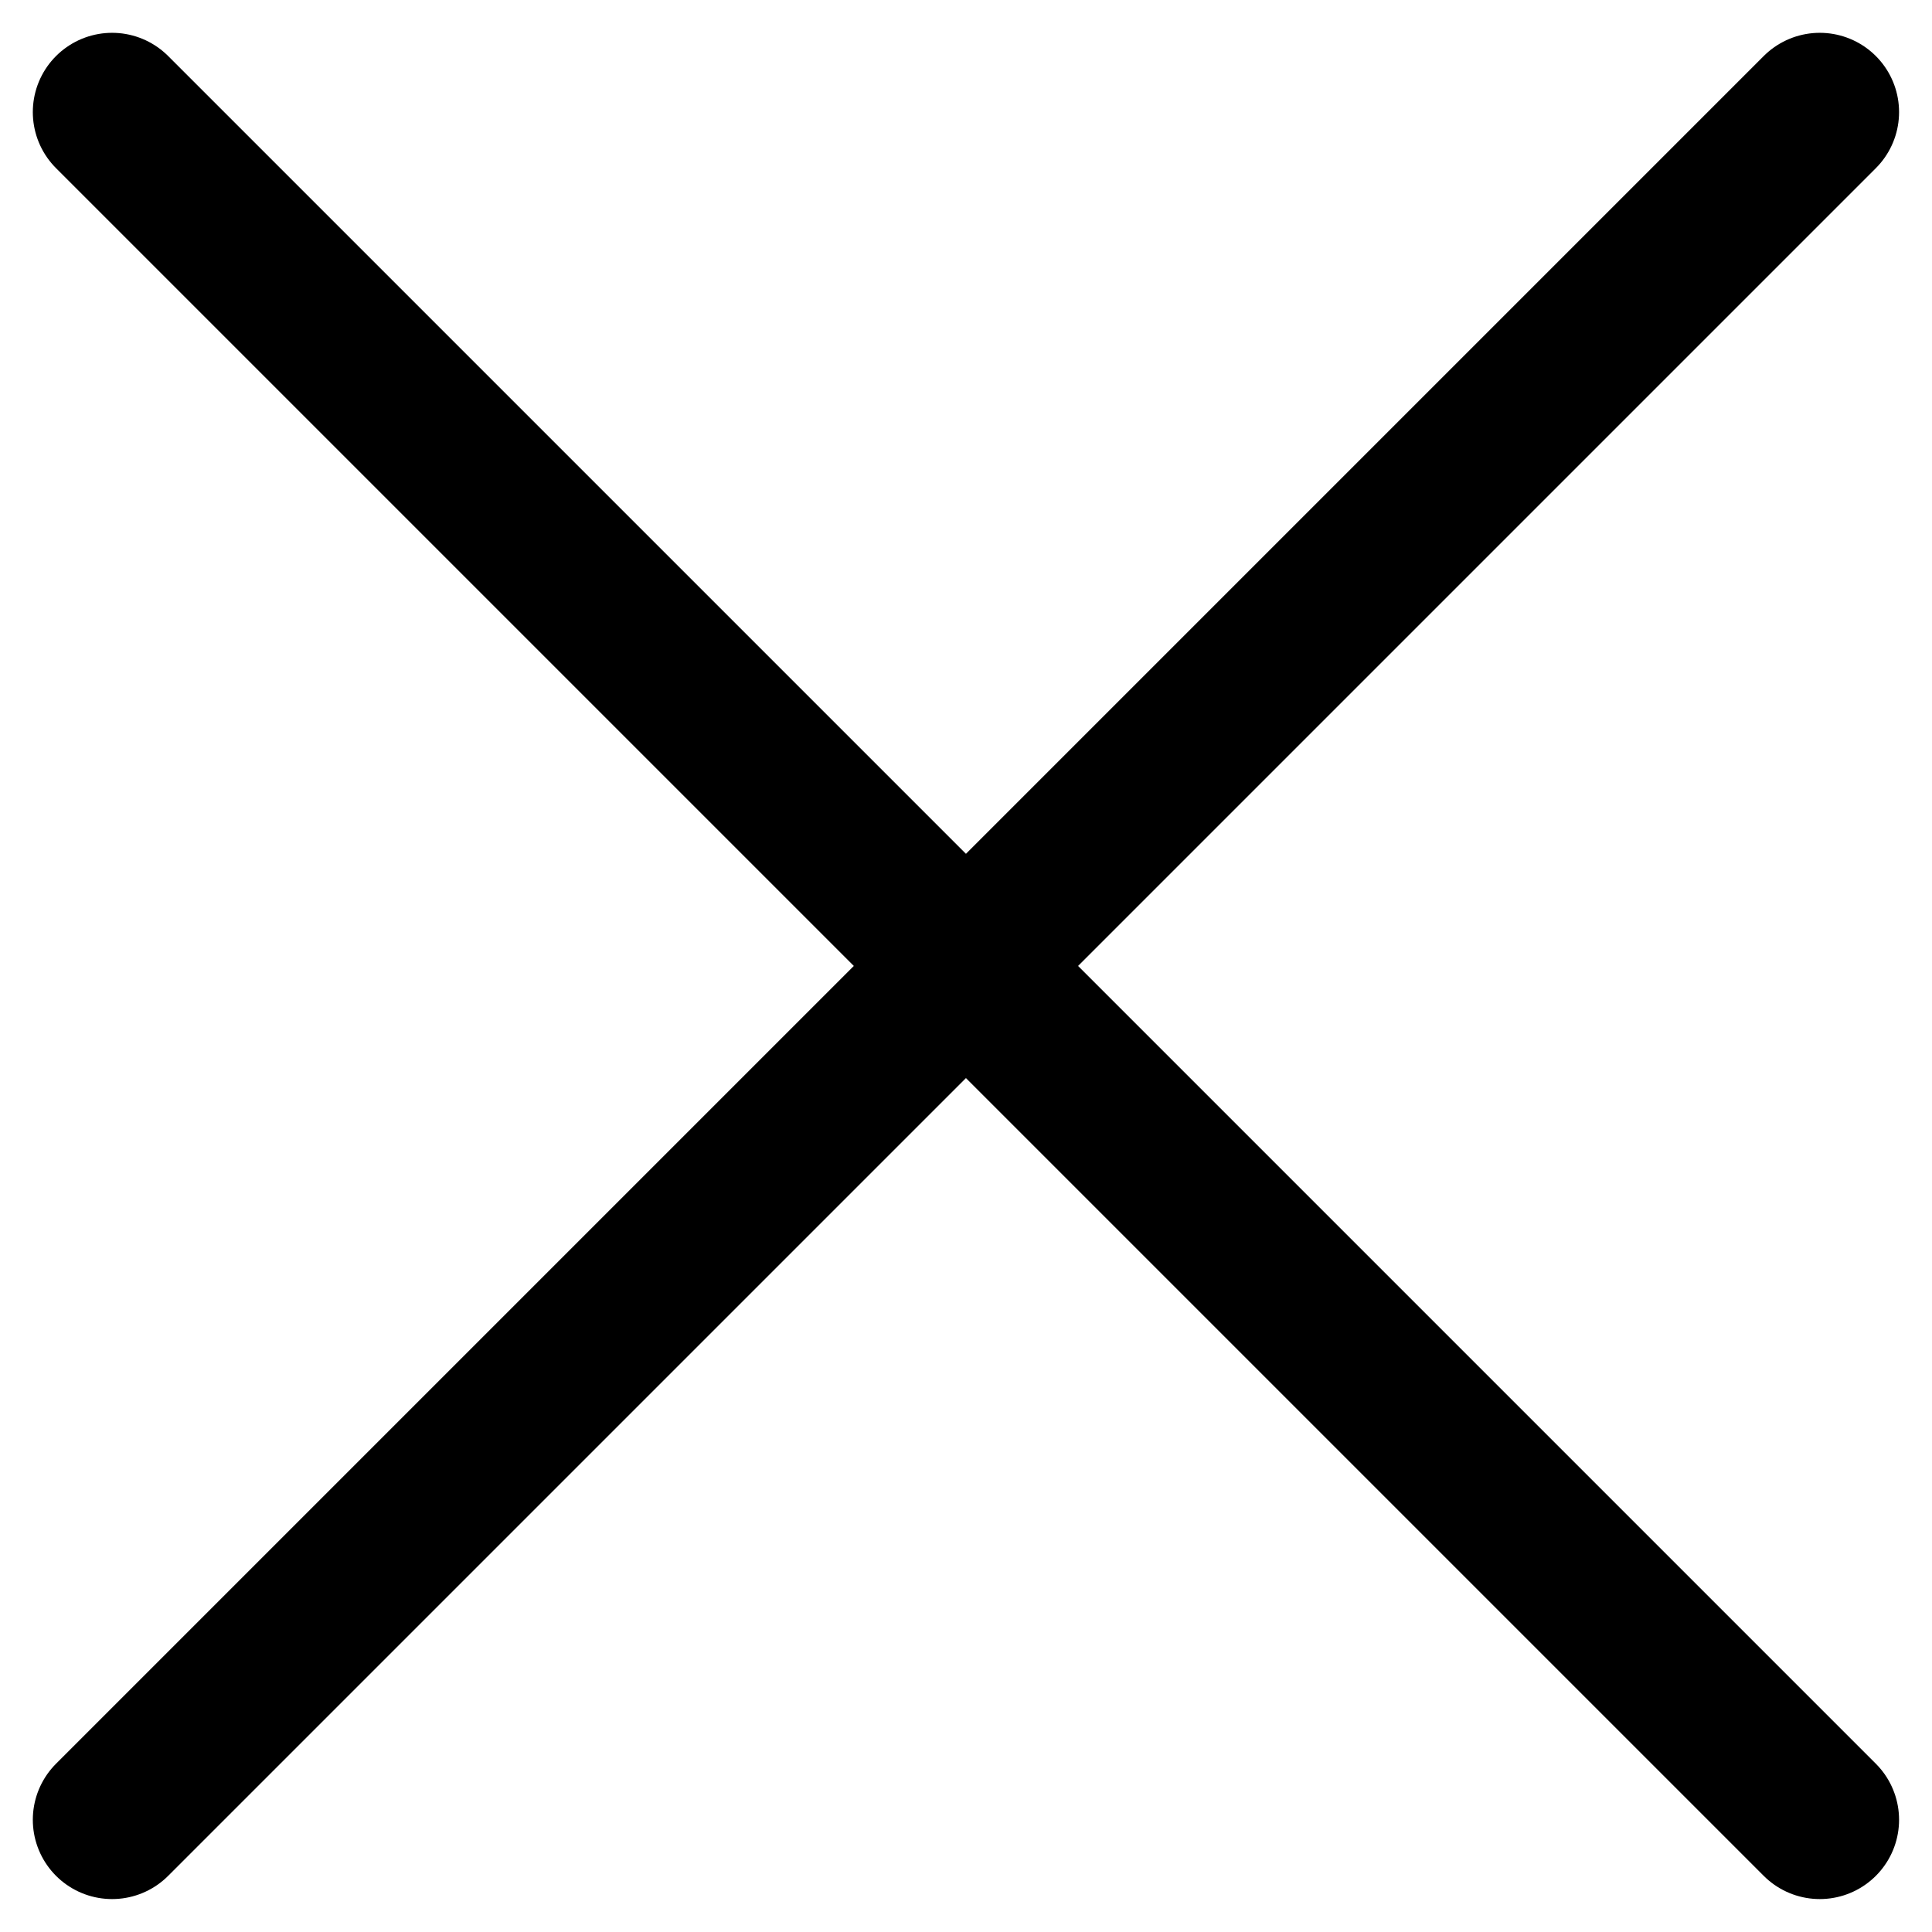
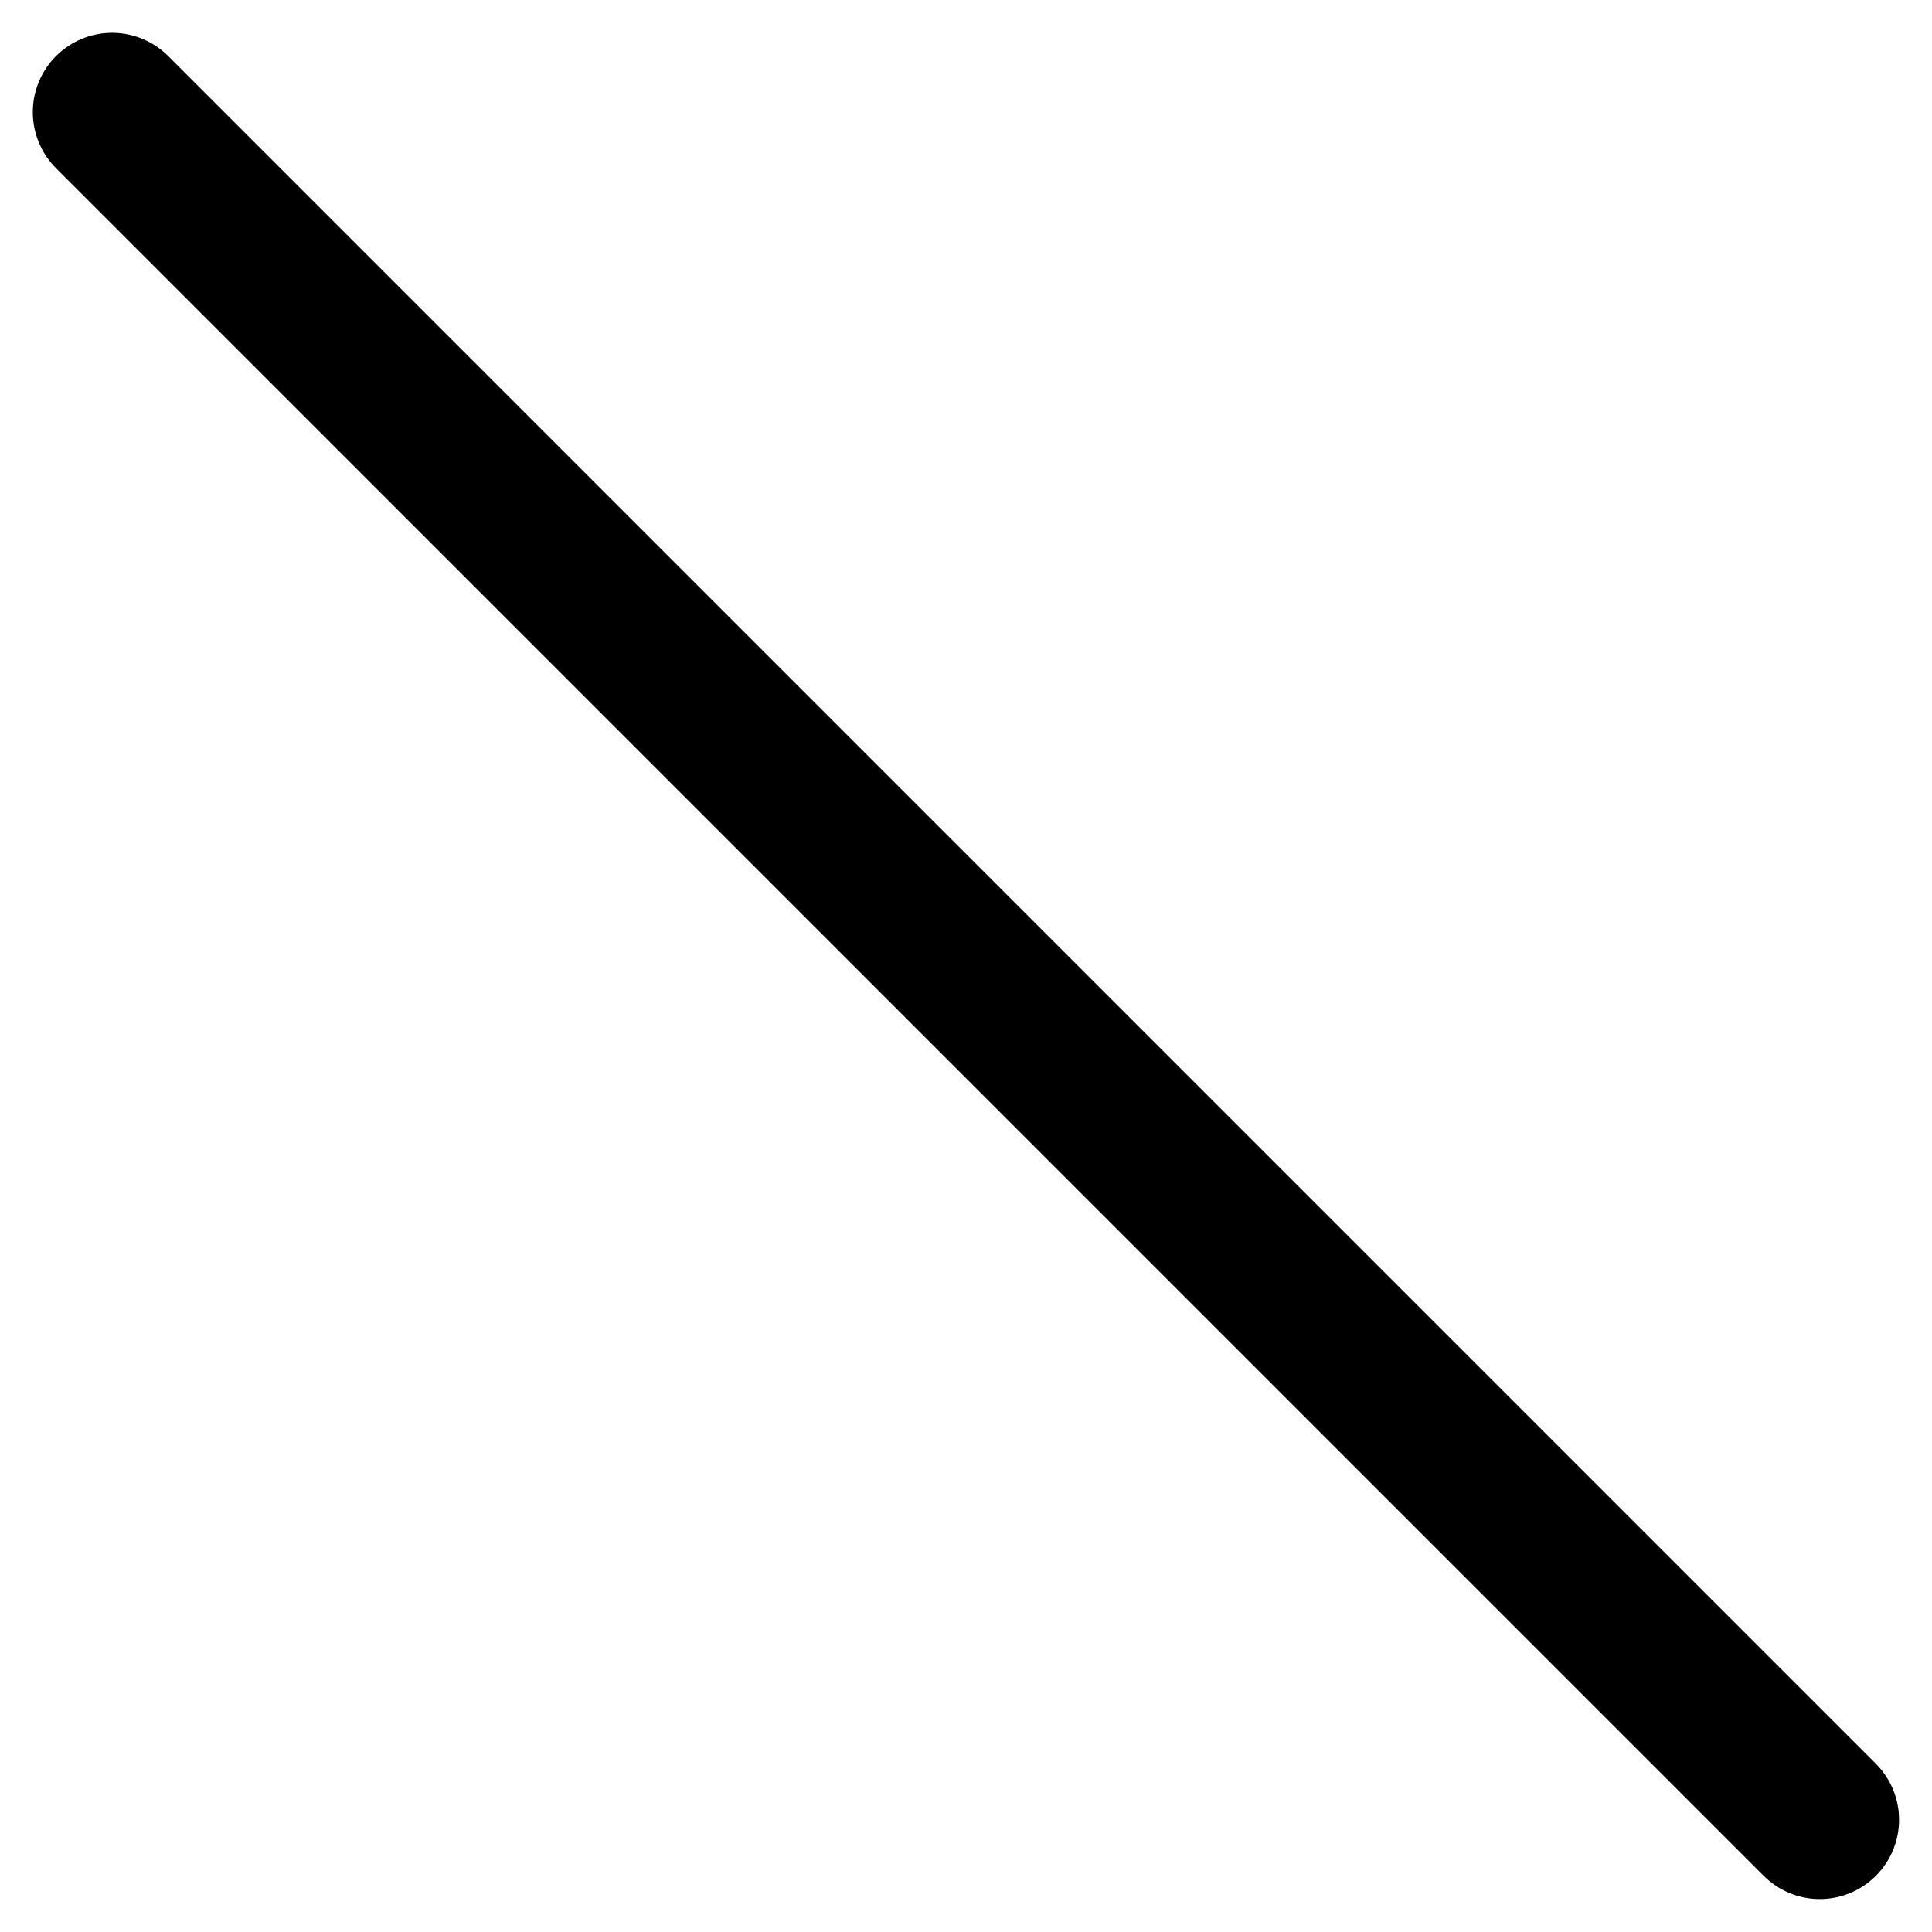
<svg xmlns="http://www.w3.org/2000/svg" width="15.839" height="15.838">
  <g data-name="Group 7535" fill="none" stroke="#000" stroke-linecap="round" stroke-width="1.3">
    <path data-name="Line 457" d="M14.919 14.919l-14-14" />
-     <path data-name="Line 468" d="M.919 14.919l14-14" />
  </g>
</svg>